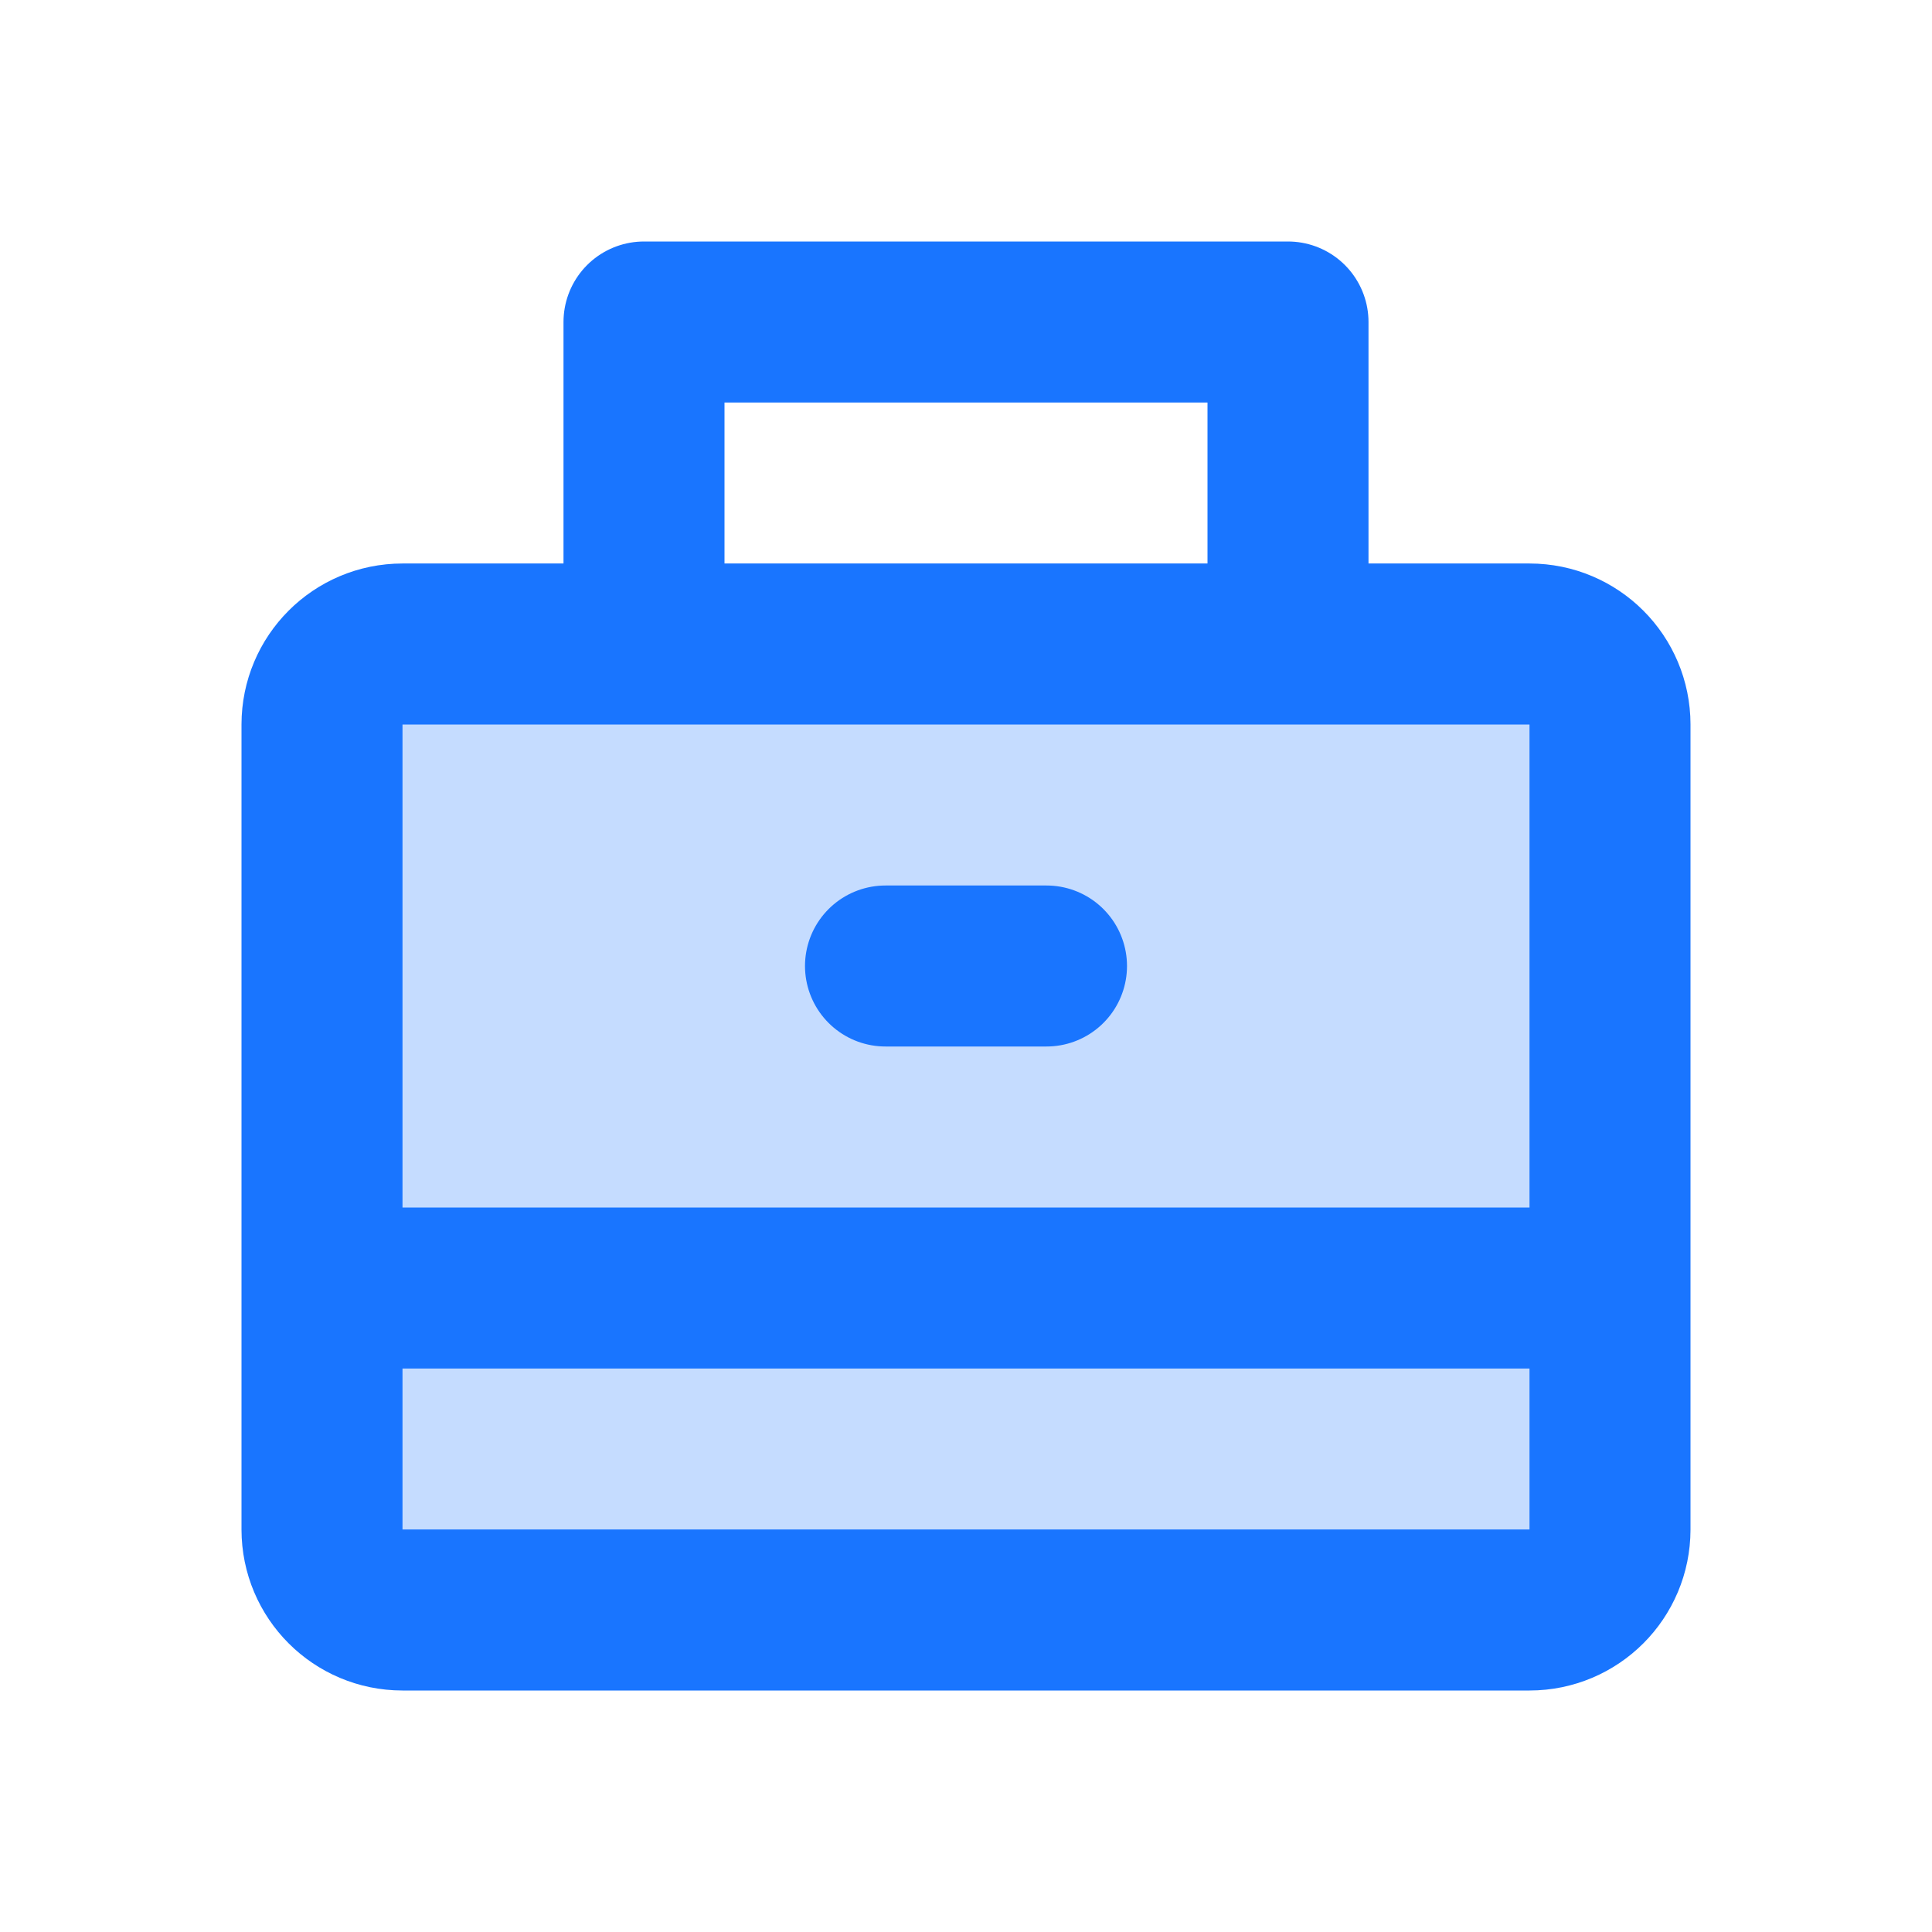
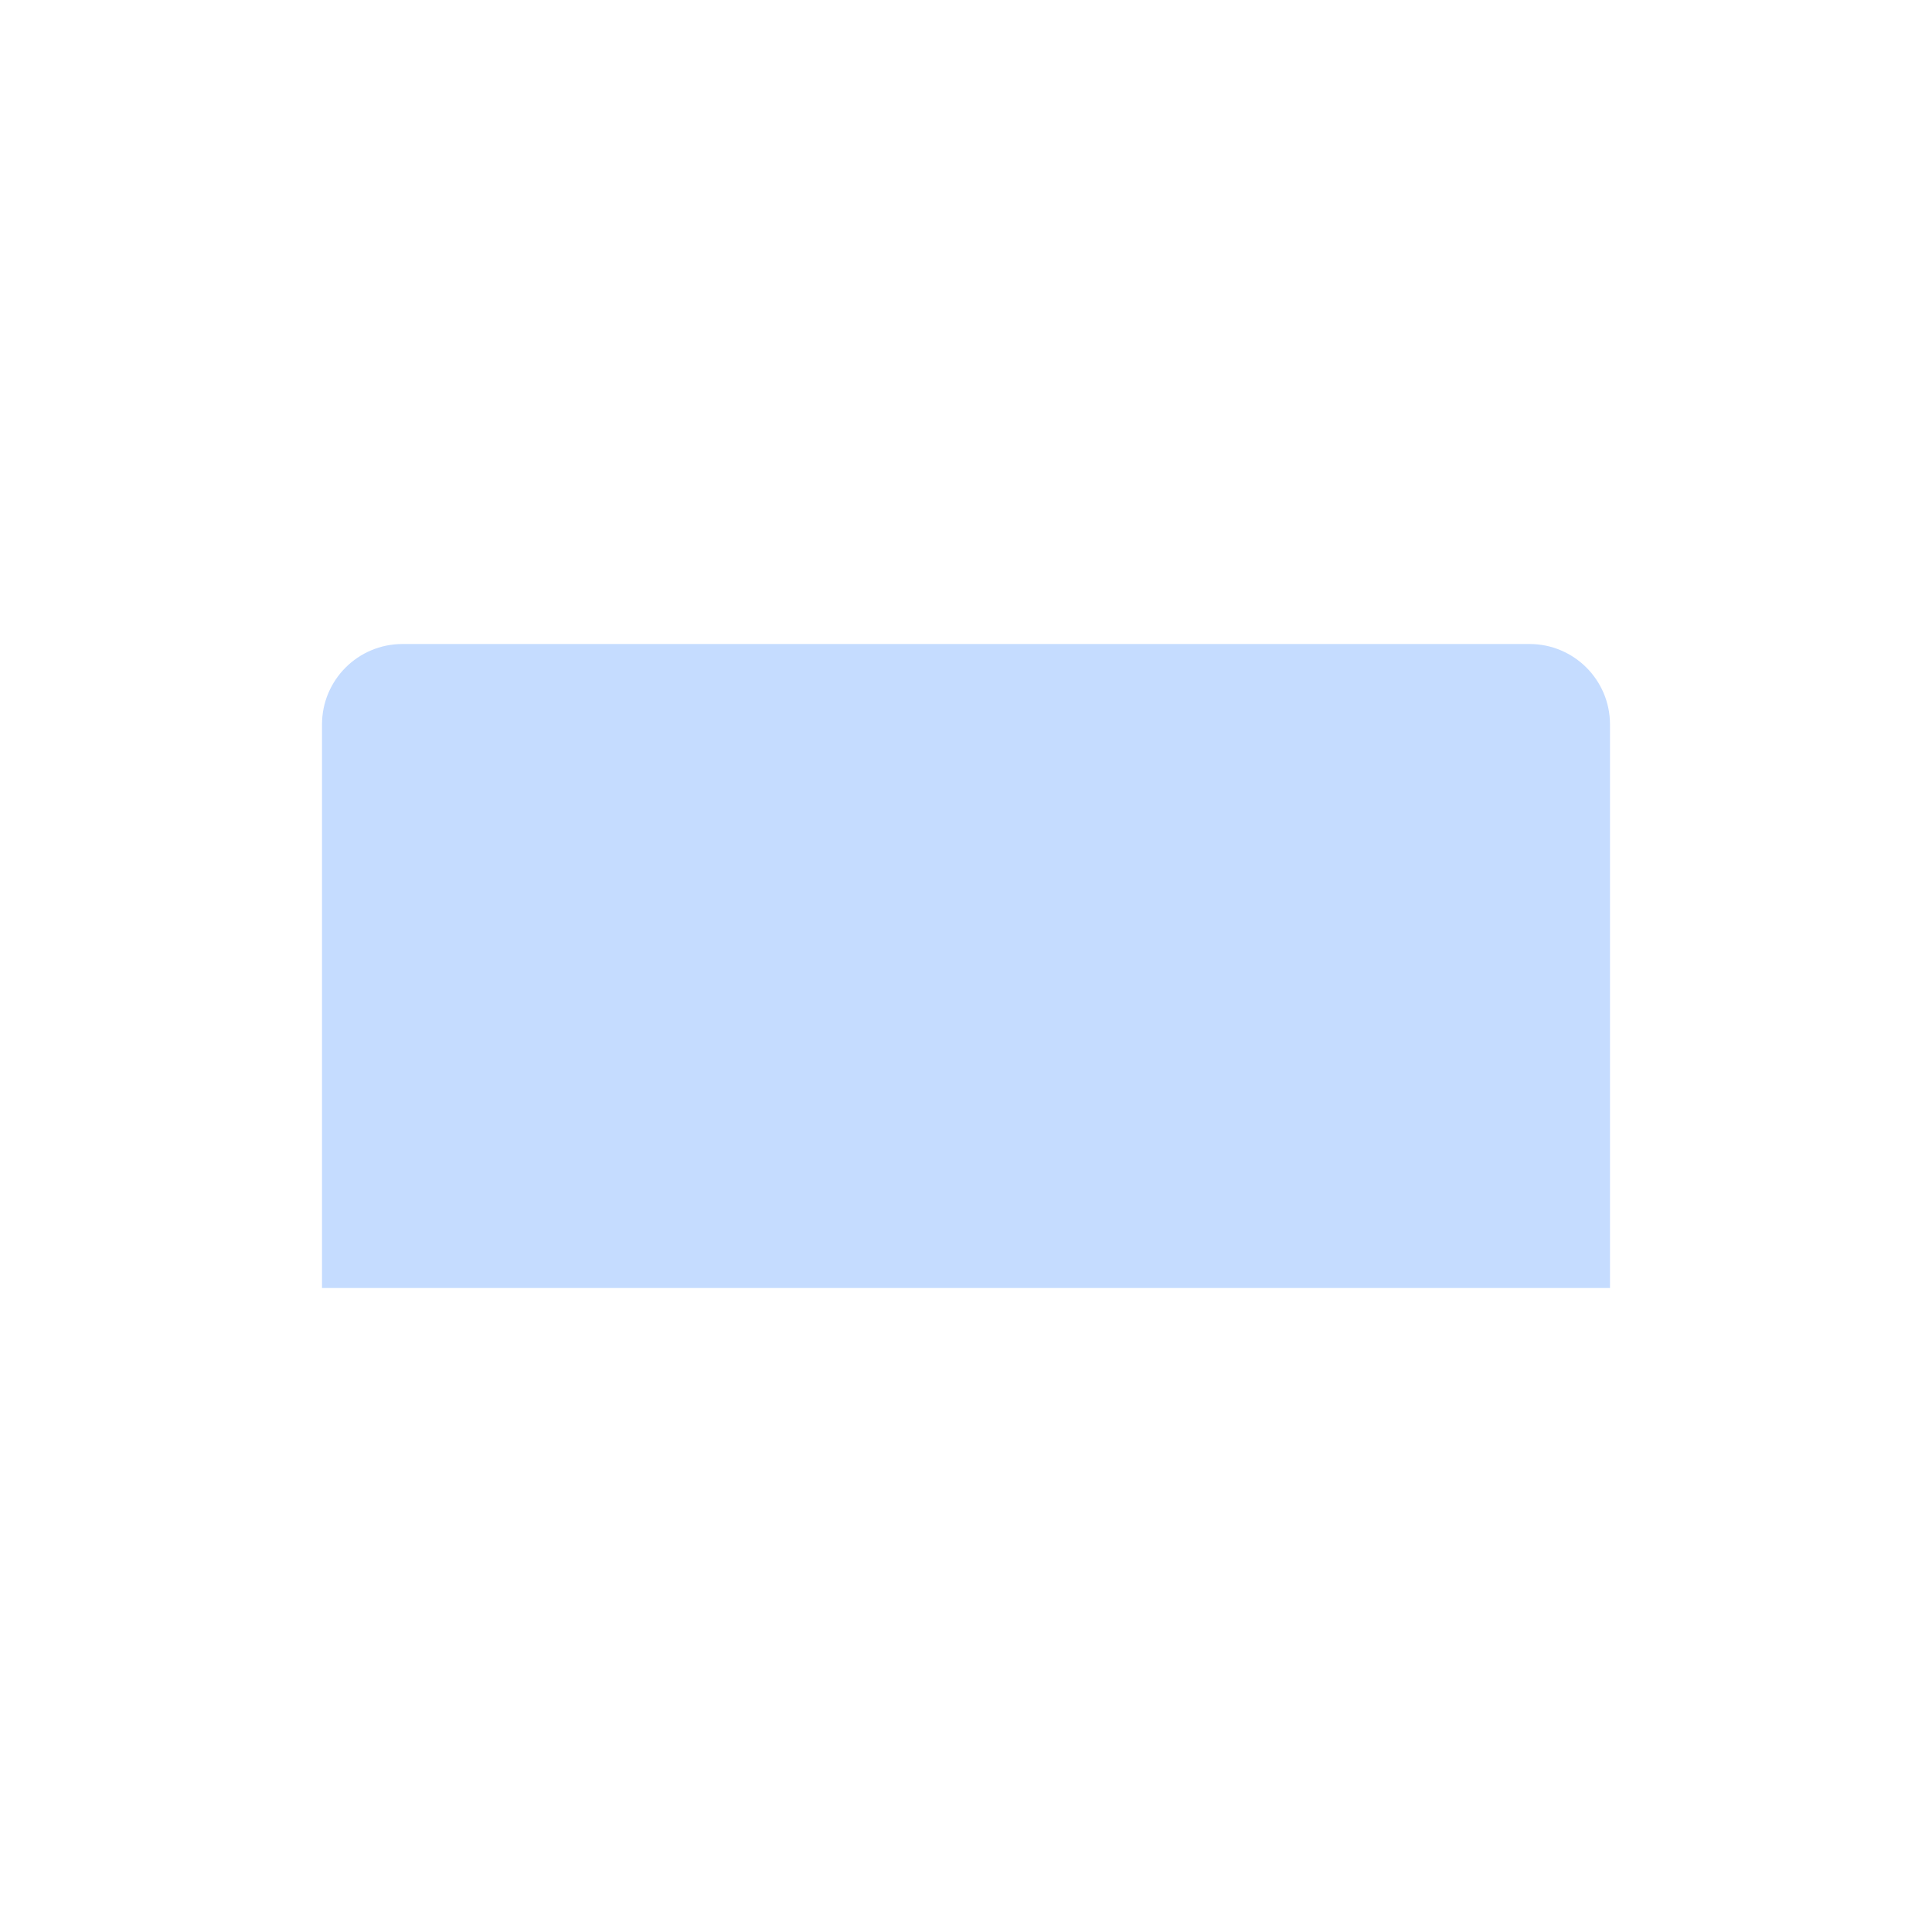
<svg xmlns="http://www.w3.org/2000/svg" width="48" height="48" viewBox="0 0 48 48" fill="none">
  <path fill-rule="evenodd" clip-rule="evenodd" d="M10 16C8.895 16 8 16.895 8 18V32H40V18C40 16.895 39.105 16 38 16H10Z" fill="#C5DCFF" />
-   <path d="M40 38V32H8V38C8 39.105 8.895 40 10 40H38C39.105 40 40 39.105 40 38Z" fill="#C5DCFF" />
-   <path d="M8 38V18M8 38C8 39.105 8.895 40 10 40H38C39.105 40 40 39.105 40 38M8 38V32M40 38V18M40 38V32M40 18C40 16.895 39.105 16 38 16H10C8.895 16 8 16.895 8 18M40 18V32M8 18V32M8 32H40M22 24H26M16 8H32V16H16V8Z" stroke="#1975FF" stroke-width="4" stroke-linecap="round" stroke-linejoin="round" />
</svg>